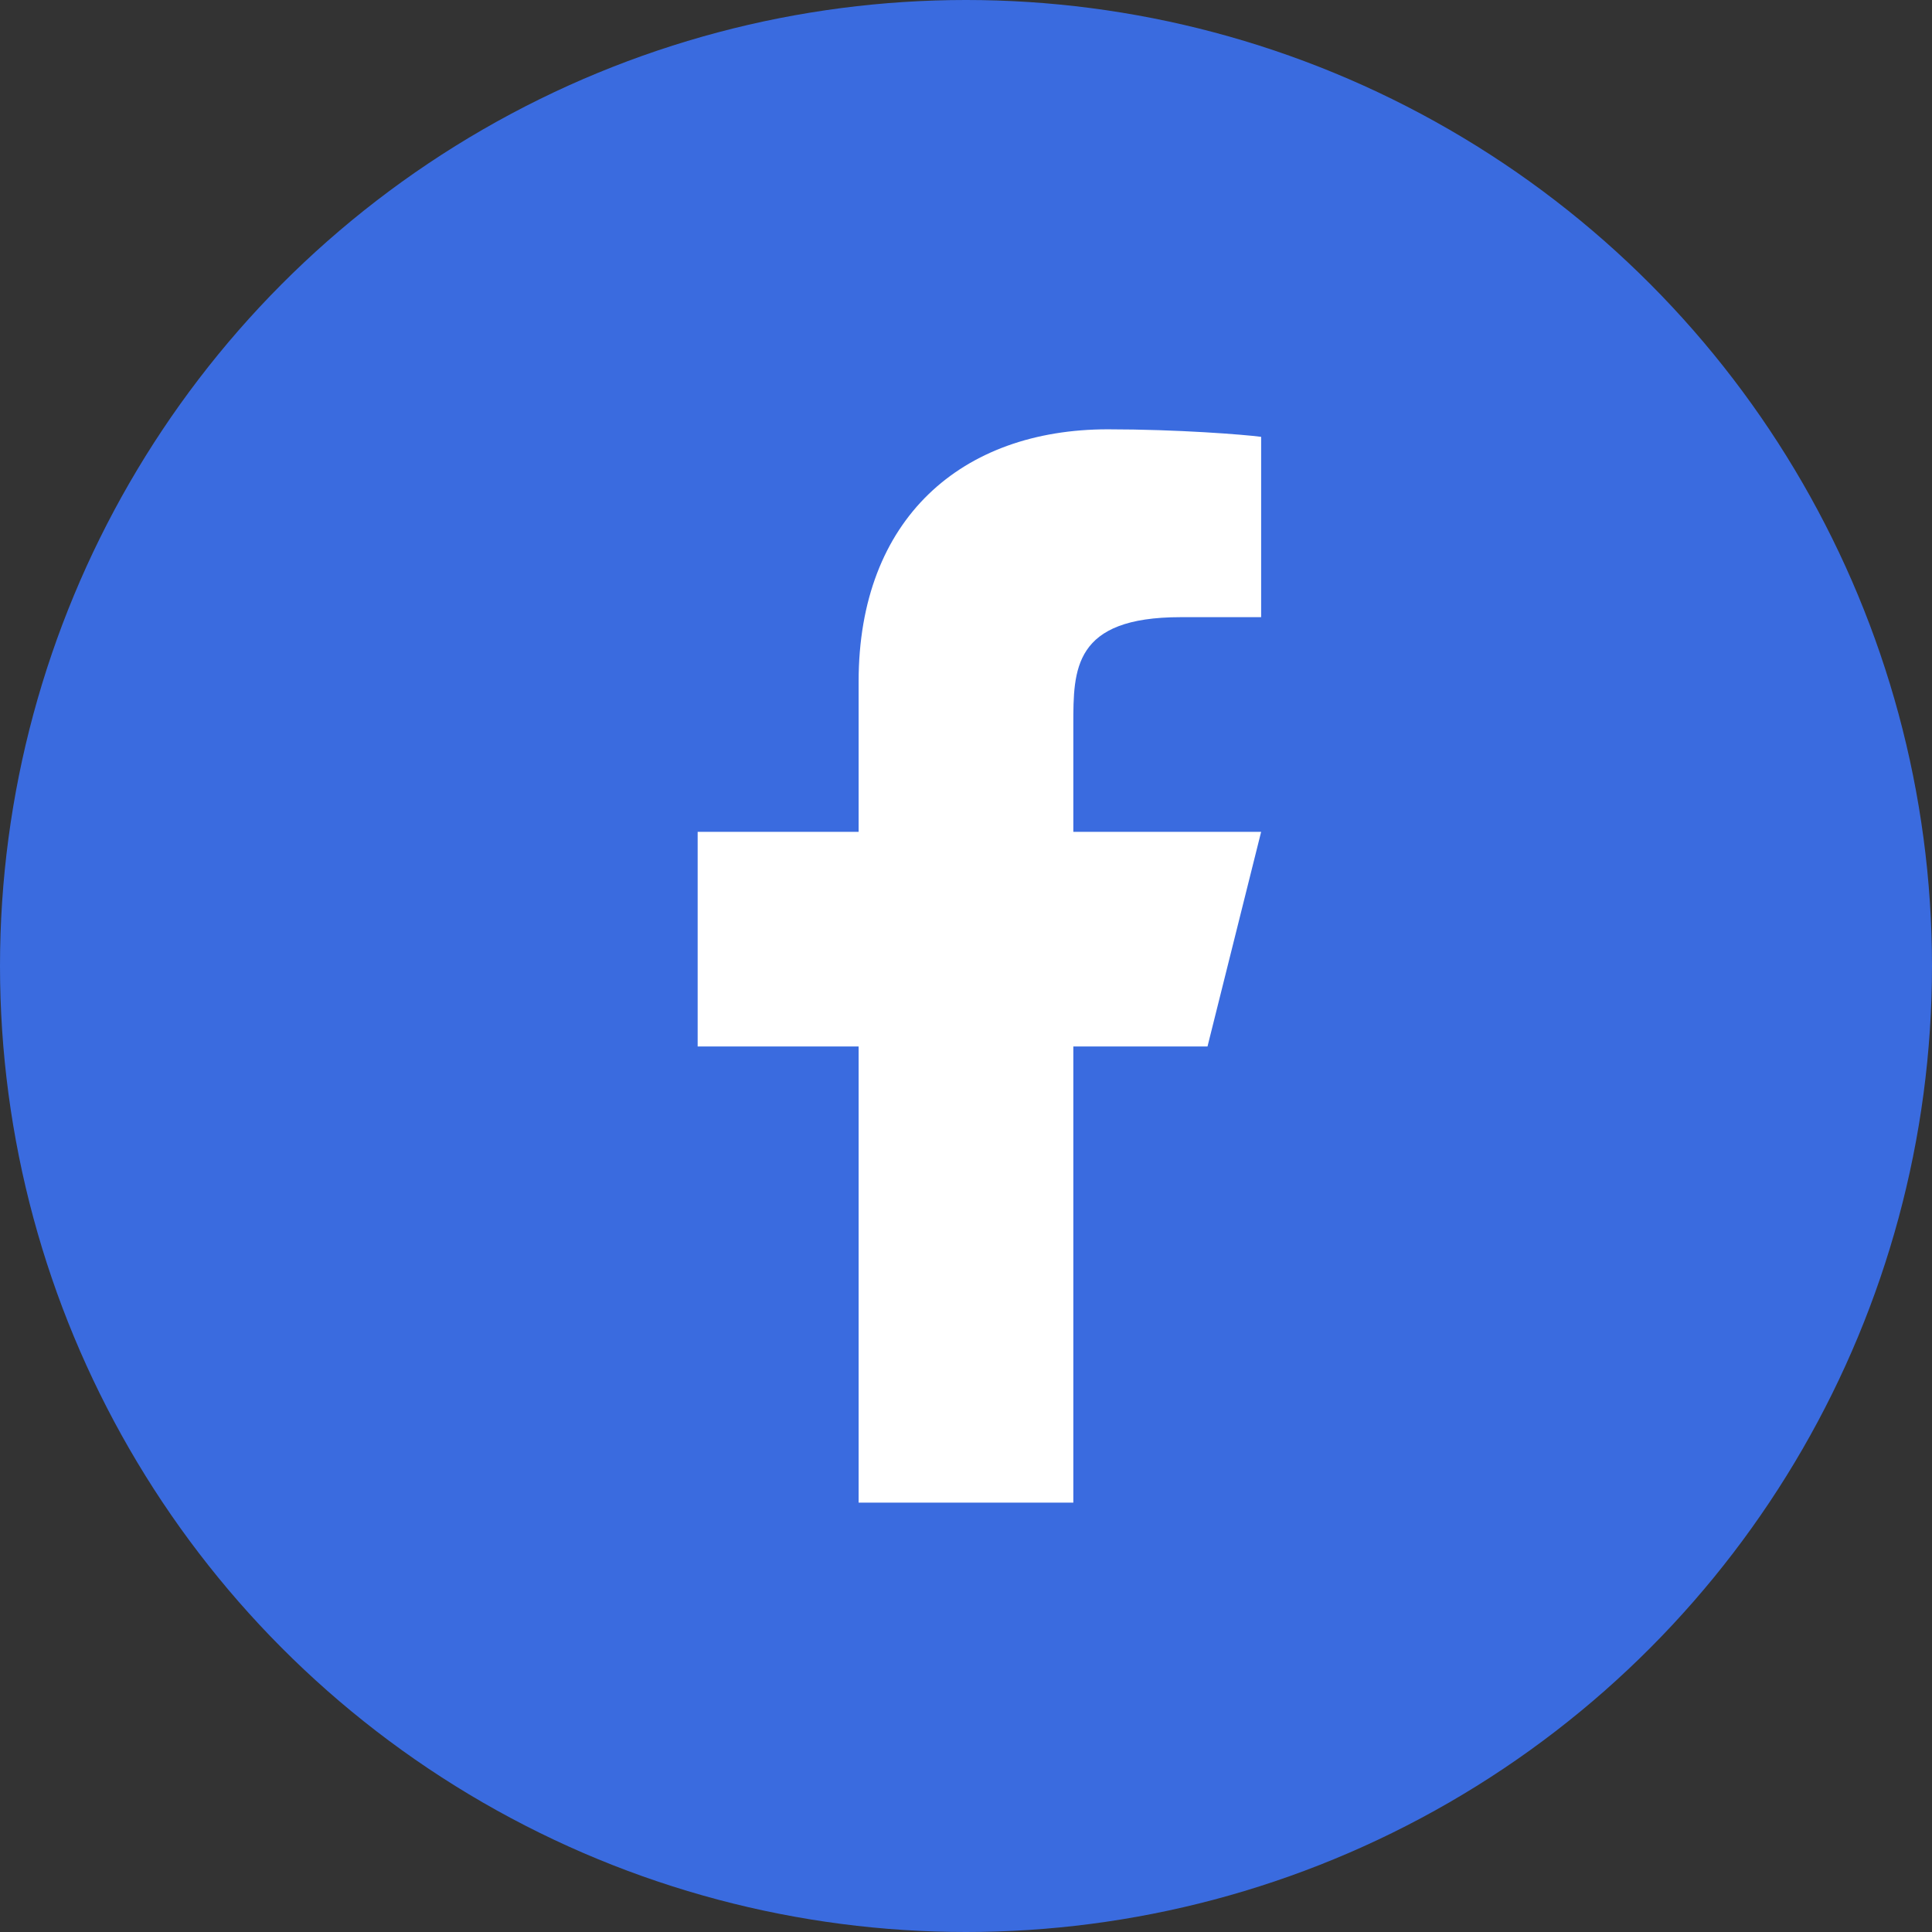
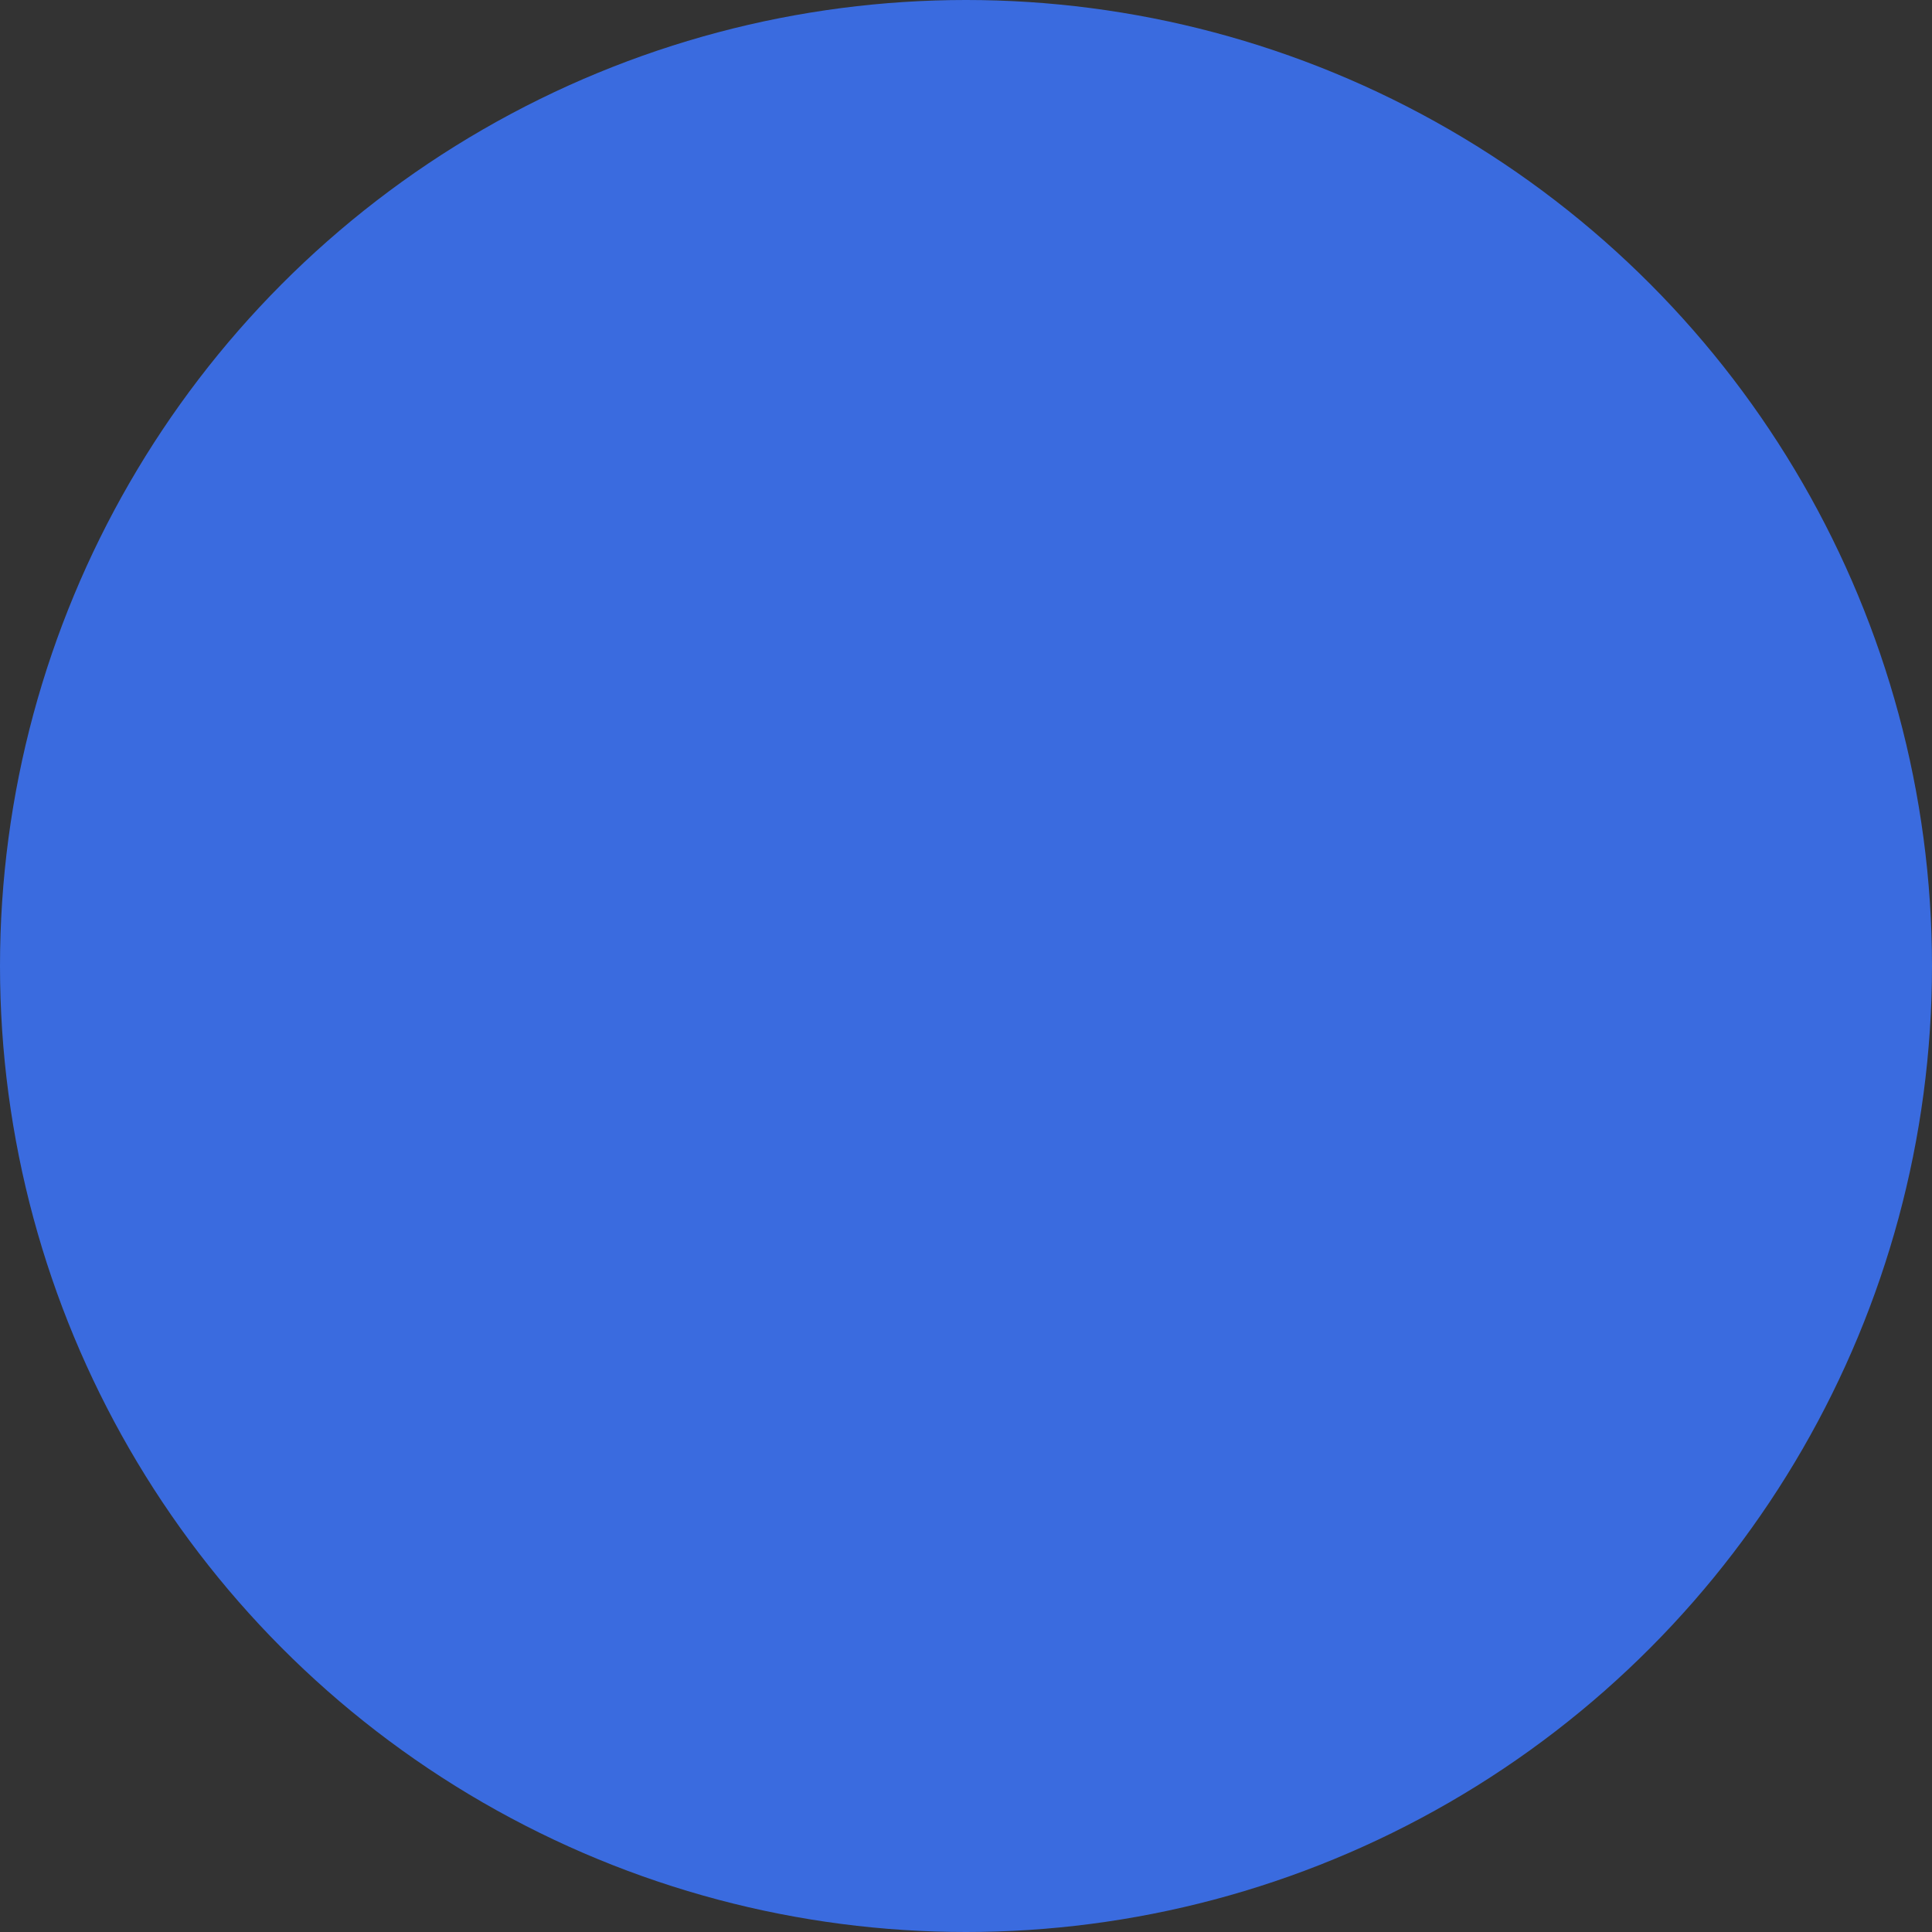
<svg xmlns="http://www.w3.org/2000/svg" width="38" height="38" viewBox="0 0 38 38" fill="none">
  <rect x="0" y="0" width="38" height="38" fill="#333333" stroke="none" />
  <circle cx="19" cy="19" r="19" fill="#3A6BDF" />
-   <path d="M21.111 20.583H23.75L24.805 16.361H21.111V14.25C21.111 13.163 21.111 12.139 23.222 12.139H24.805V8.592C24.461 8.547 23.162 8.444 21.789 8.444C18.924 8.444 16.888 10.193 16.888 13.405V16.361H13.722V20.583H16.888V29.555H21.111V20.583Z" fill="white" />
</svg>